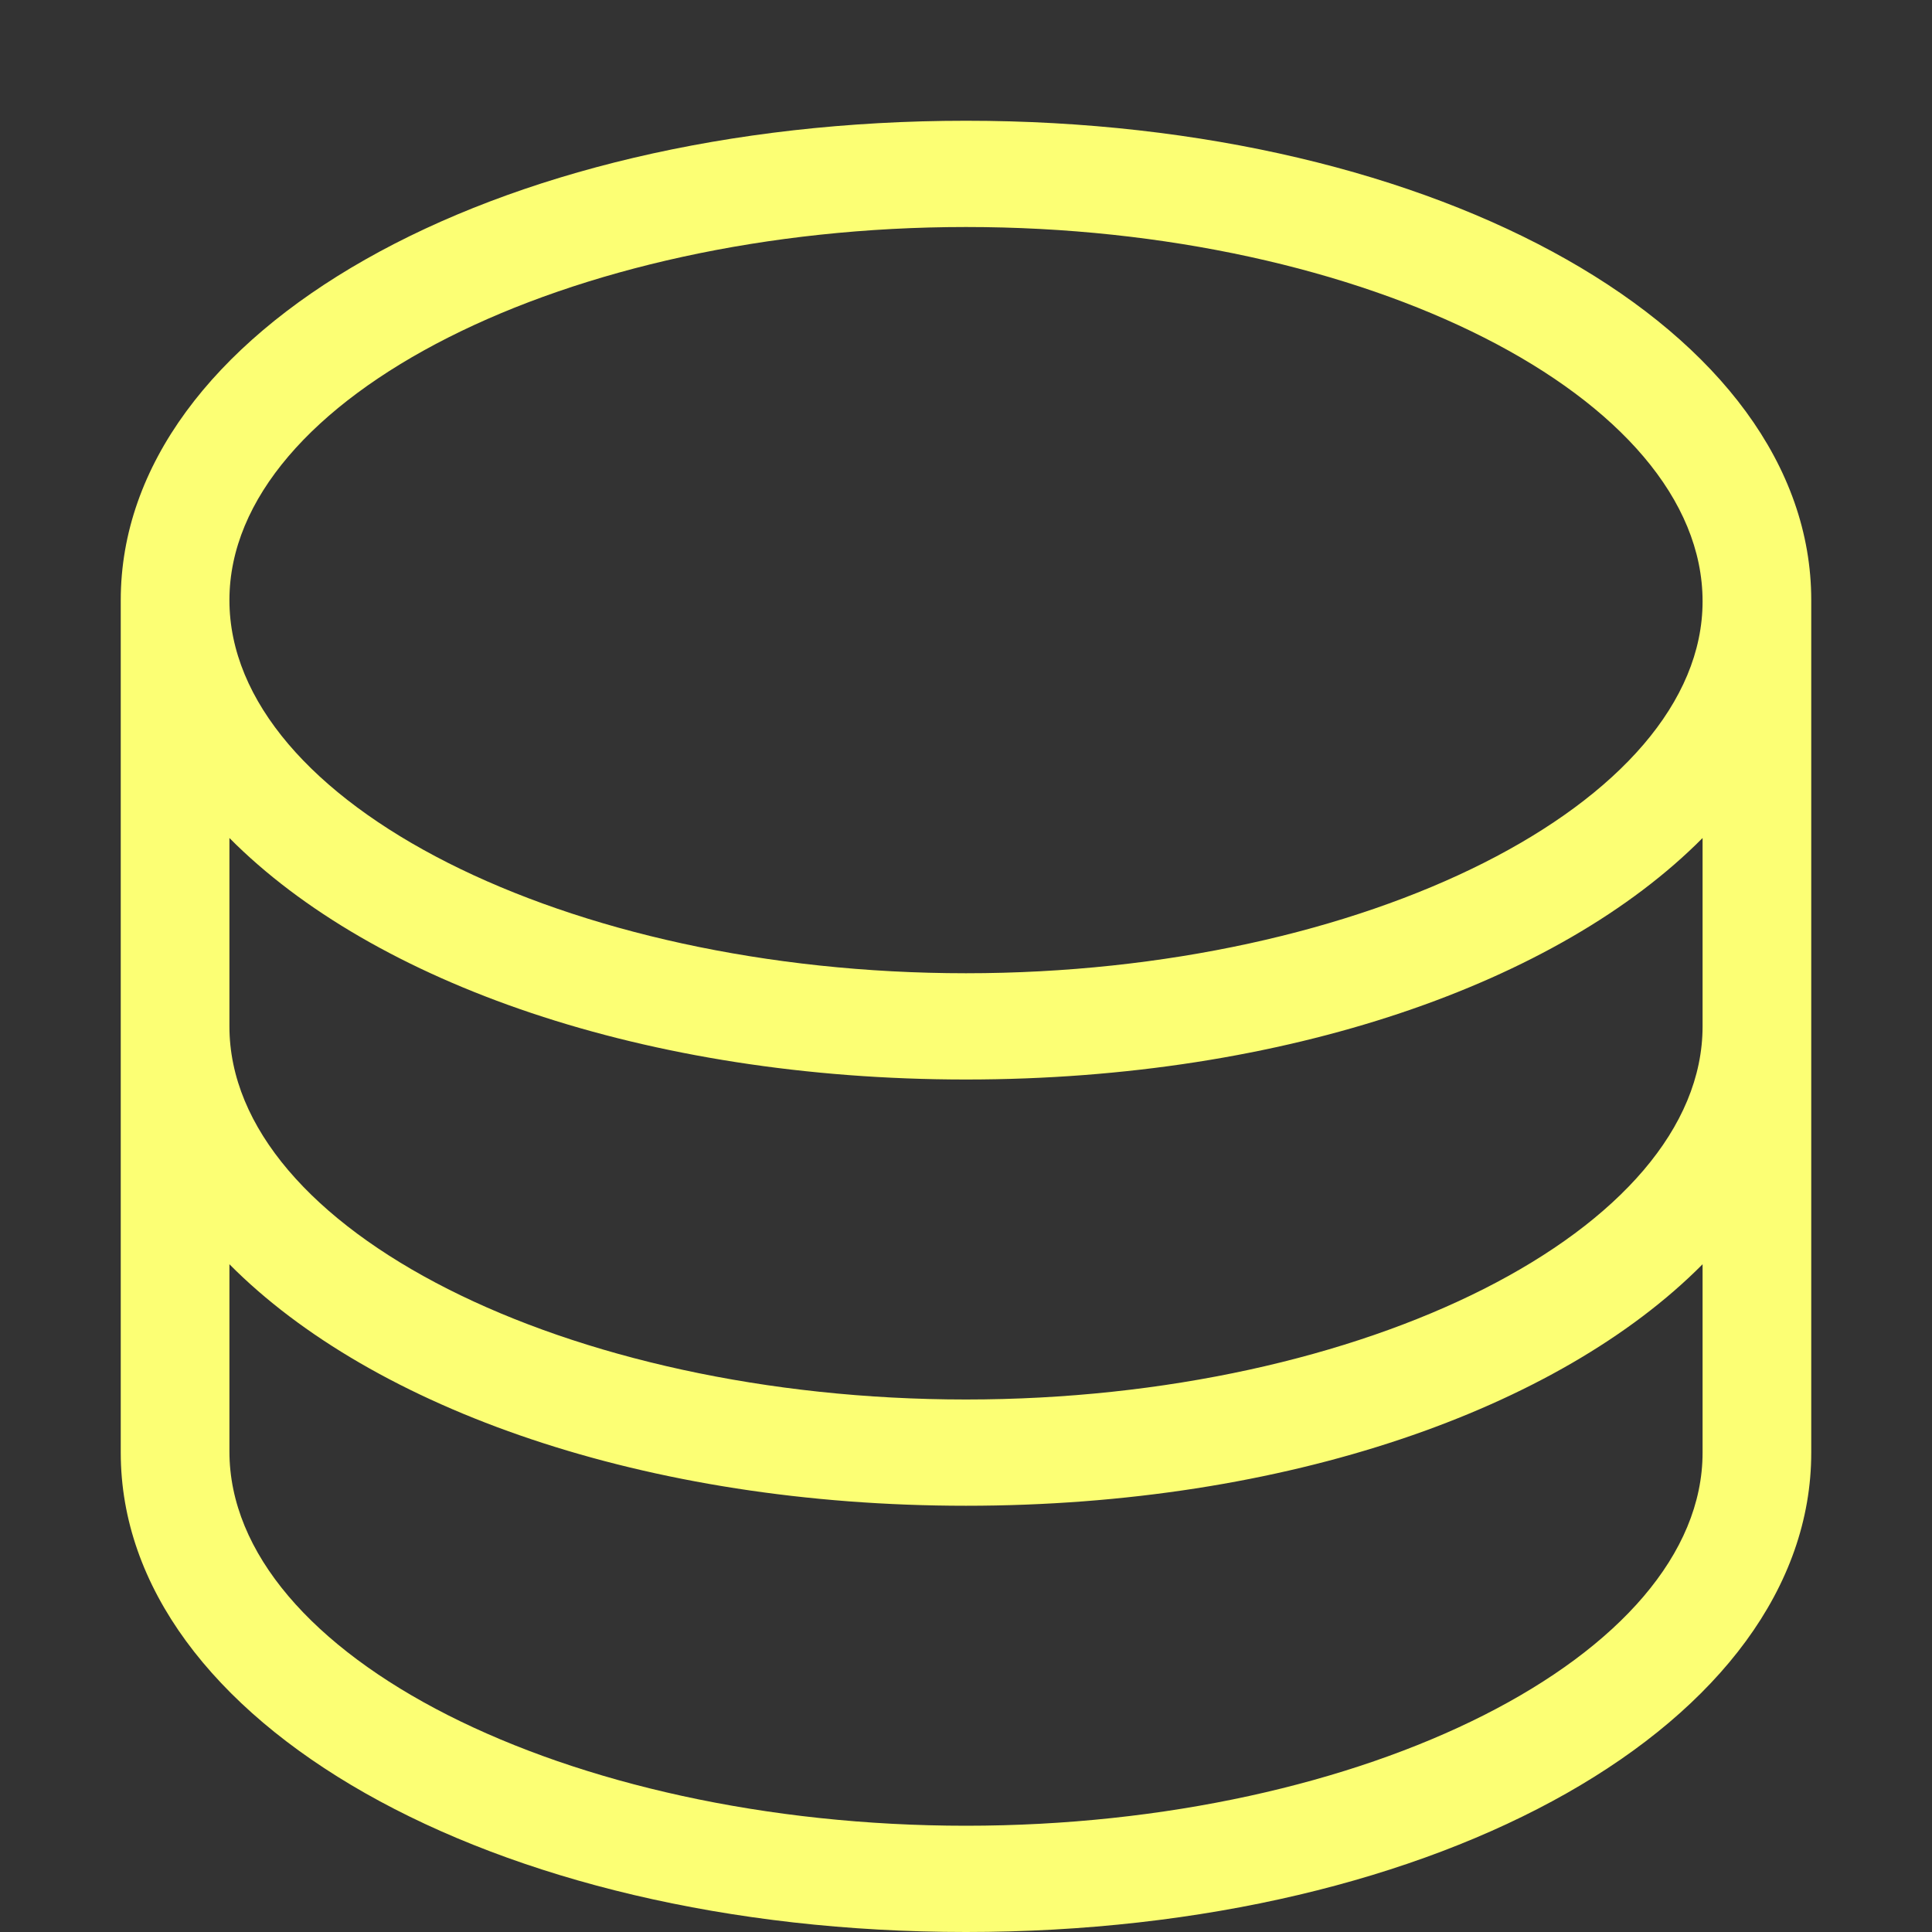
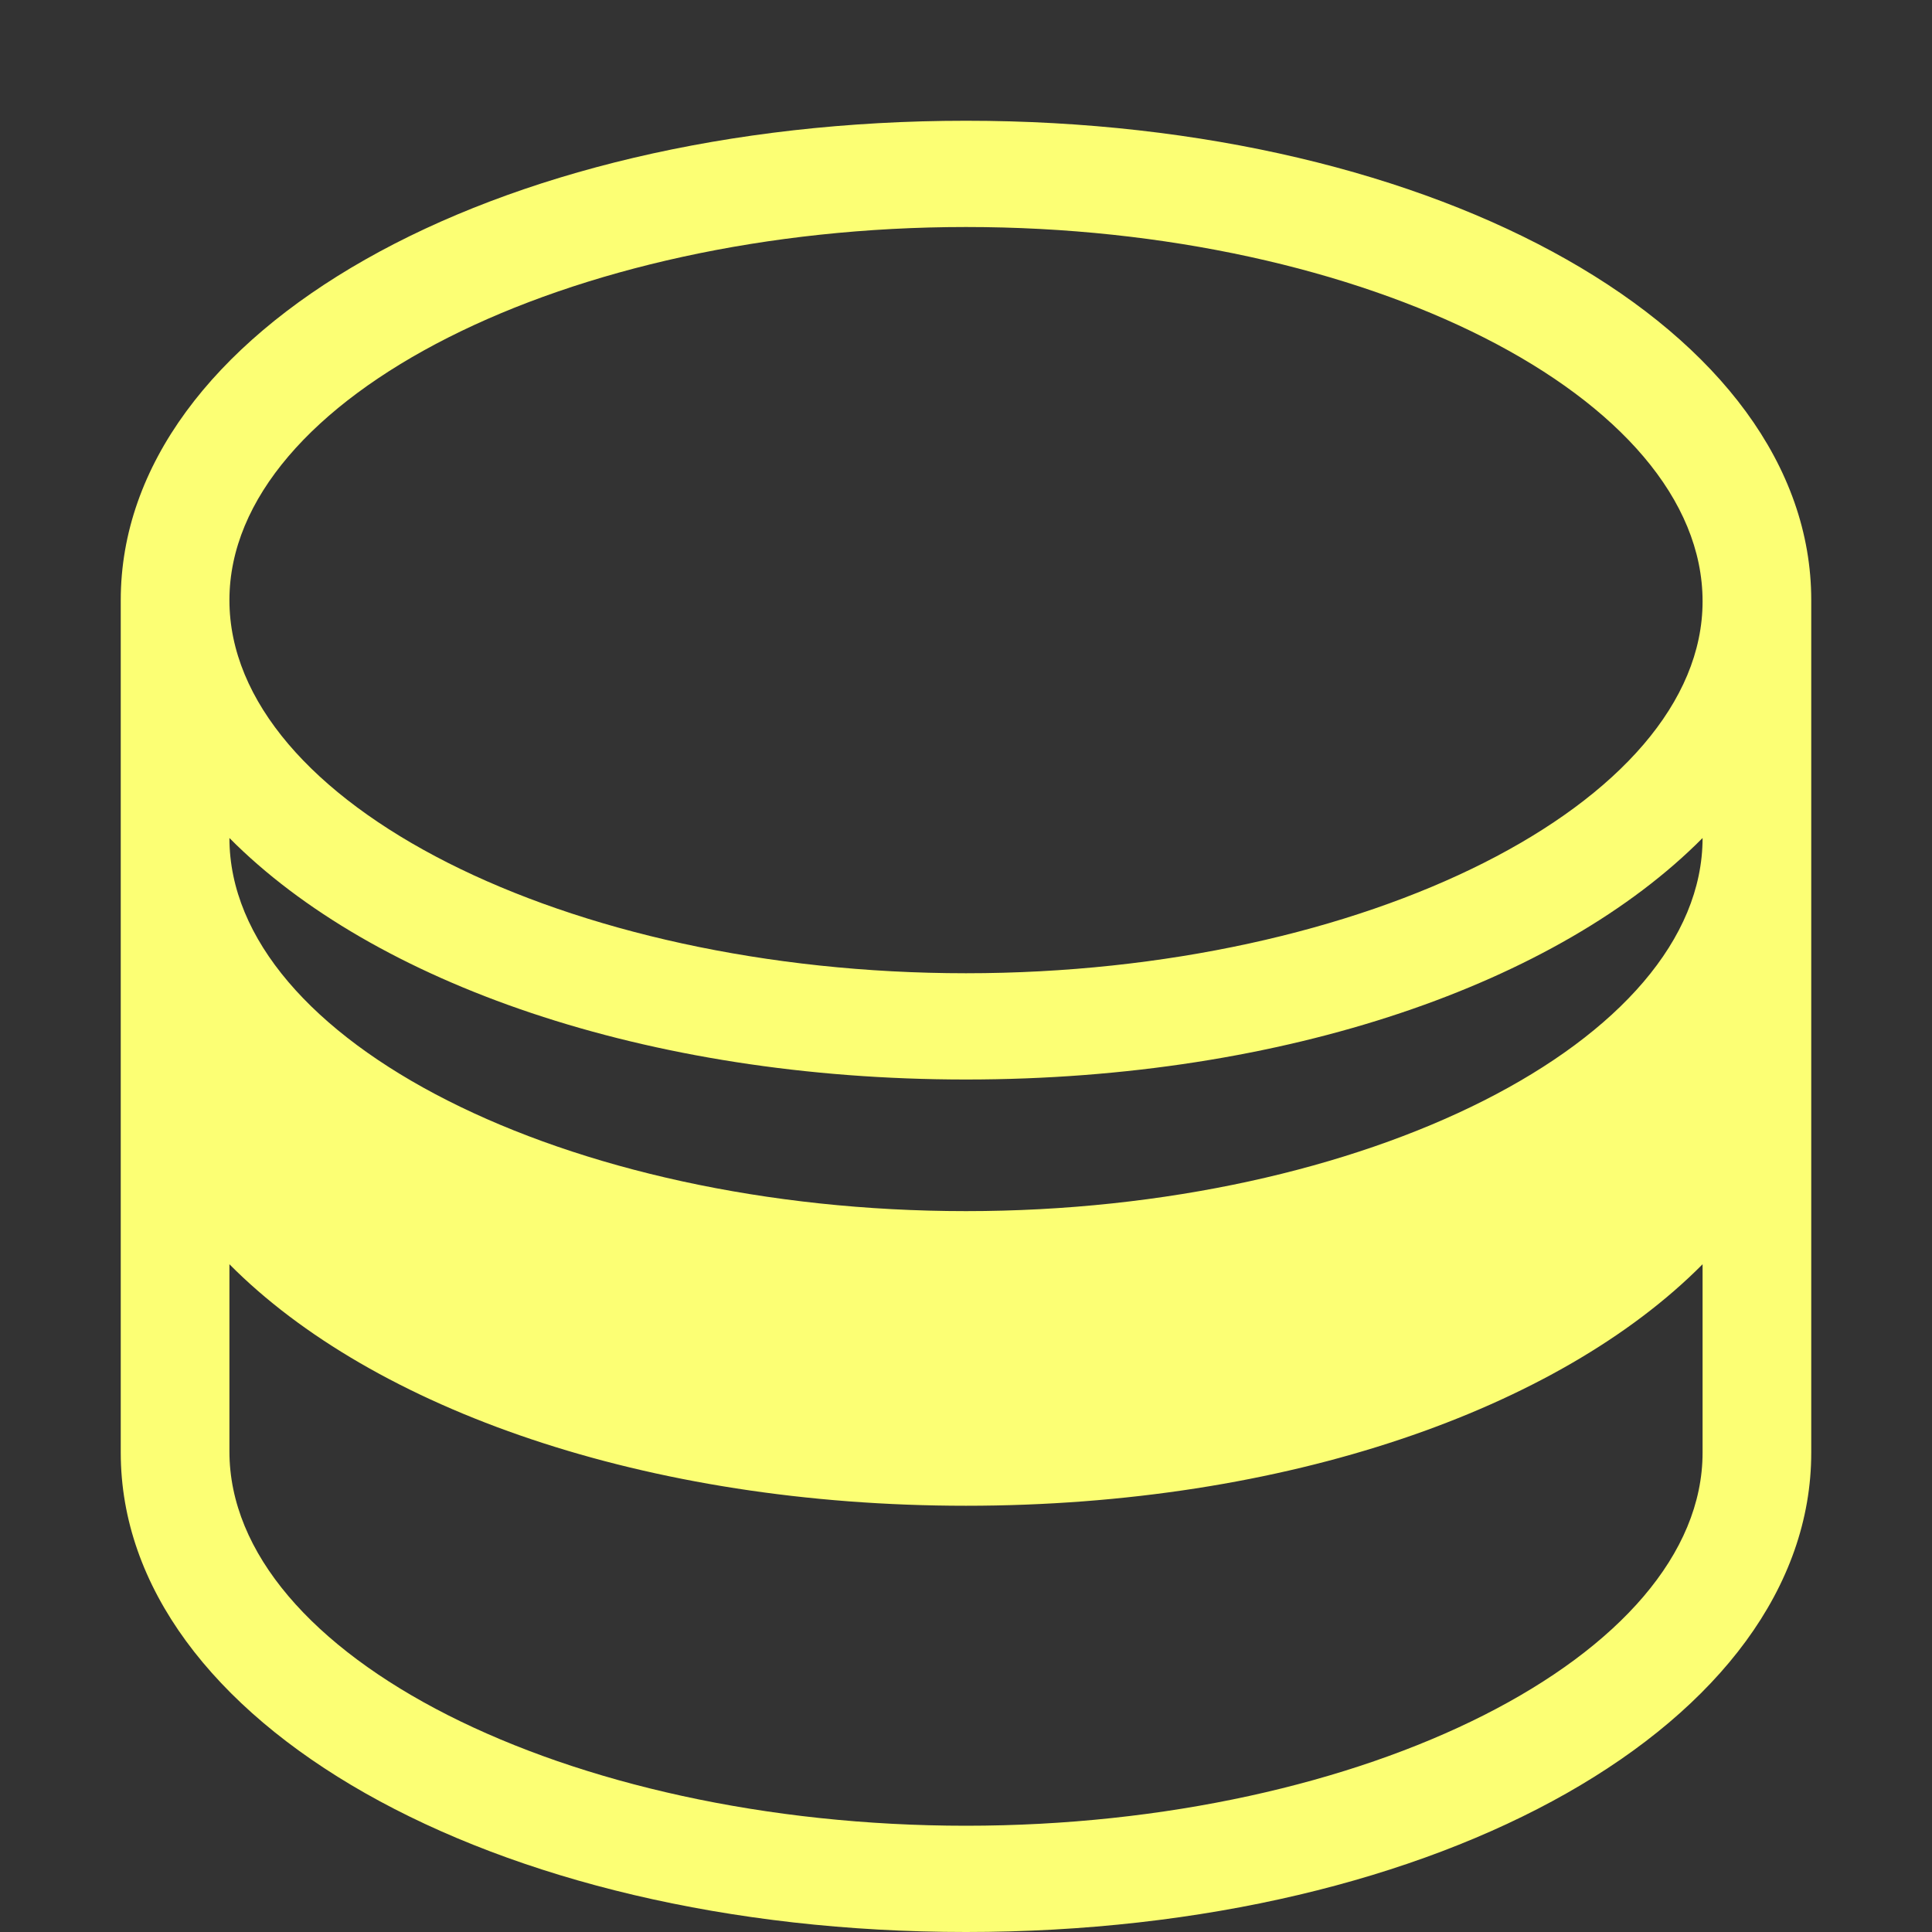
<svg xmlns="http://www.w3.org/2000/svg" width="16" height="16" fill="none" viewBox="0 0 16 16">
  <rect x="0" y="0" width="16" height="16" fill="#333333" stroke="none" />
-   <path fill="#fcff74" d="M8 1C4.07 1 1 2.74 1 4.97v7.06C1 14.26 4.07 16 8 16s7-1.74 7-3.97V4.97C15 2.74 11.93 1 8 1m0 .88c3.31 0 6.1 1.41 6.1 3.1 0 1.67-2.8 3.08-6.1 3.08-3.31 0-6.1-1.41-6.1-3.09S4.7 1.88 8 1.88m6.1 10.15c0 1.68-2.8 3.09-6.1 3.09-3.31 0-6.1-1.41-6.1-3.1v-1.55c1.19 1.2 3.45 2 6.1 2s4.91-.8 6.1-2zm0-3.53c0 1.68-2.8 3.09-6.1 3.09-3.31 0-6.1-1.41-6.1-3.09V6.94c1.19 1.2 3.45 2 6.1 2s4.91-.8 6.1-2z" />
+   <path fill="#fcff74" d="M8 1C4.07 1 1 2.74 1 4.97v7.06C1 14.26 4.07 16 8 16s7-1.74 7-3.97V4.97C15 2.74 11.93 1 8 1m0 .88c3.31 0 6.1 1.41 6.1 3.1 0 1.67-2.8 3.08-6.1 3.08-3.31 0-6.1-1.41-6.1-3.09S4.7 1.88 8 1.88m6.1 10.15c0 1.68-2.8 3.09-6.1 3.09-3.31 0-6.1-1.41-6.1-3.1v-1.55c1.19 1.2 3.45 2 6.1 2s4.91-.8 6.1-2m0-3.53c0 1.68-2.8 3.09-6.1 3.09-3.31 0-6.1-1.41-6.1-3.09V6.94c1.19 1.2 3.45 2 6.1 2s4.91-.8 6.1-2z" />
</svg>